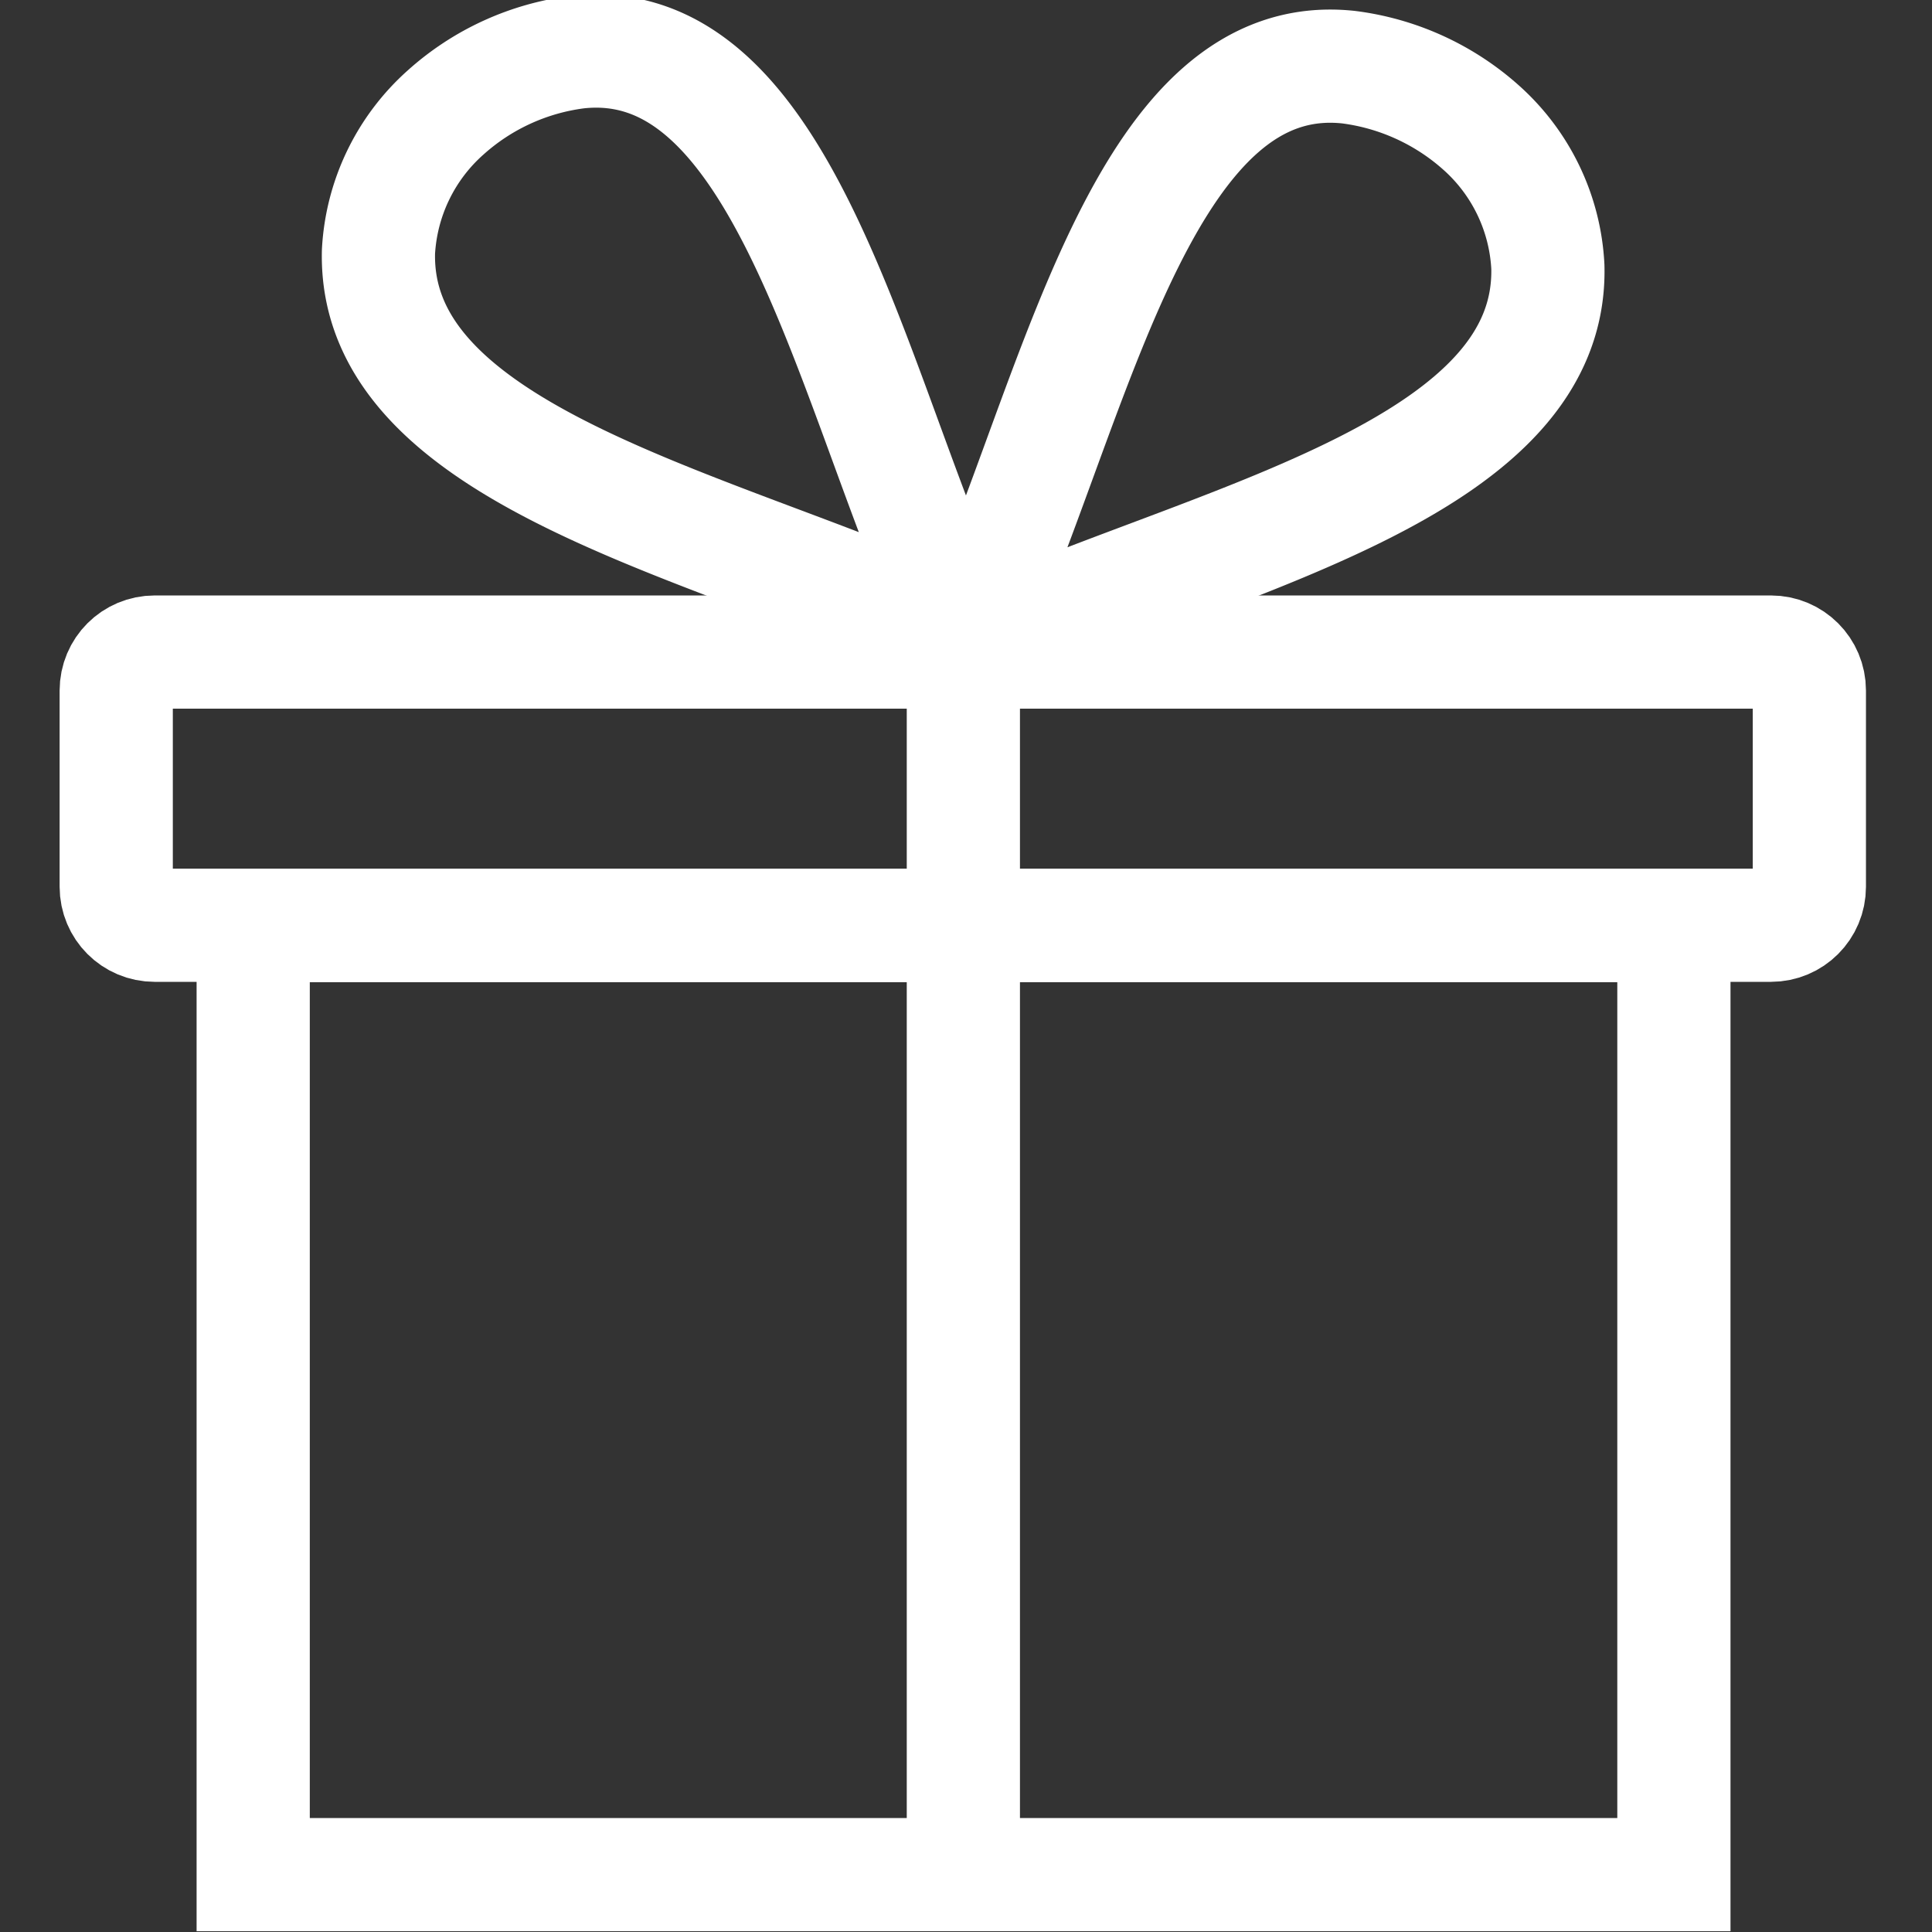
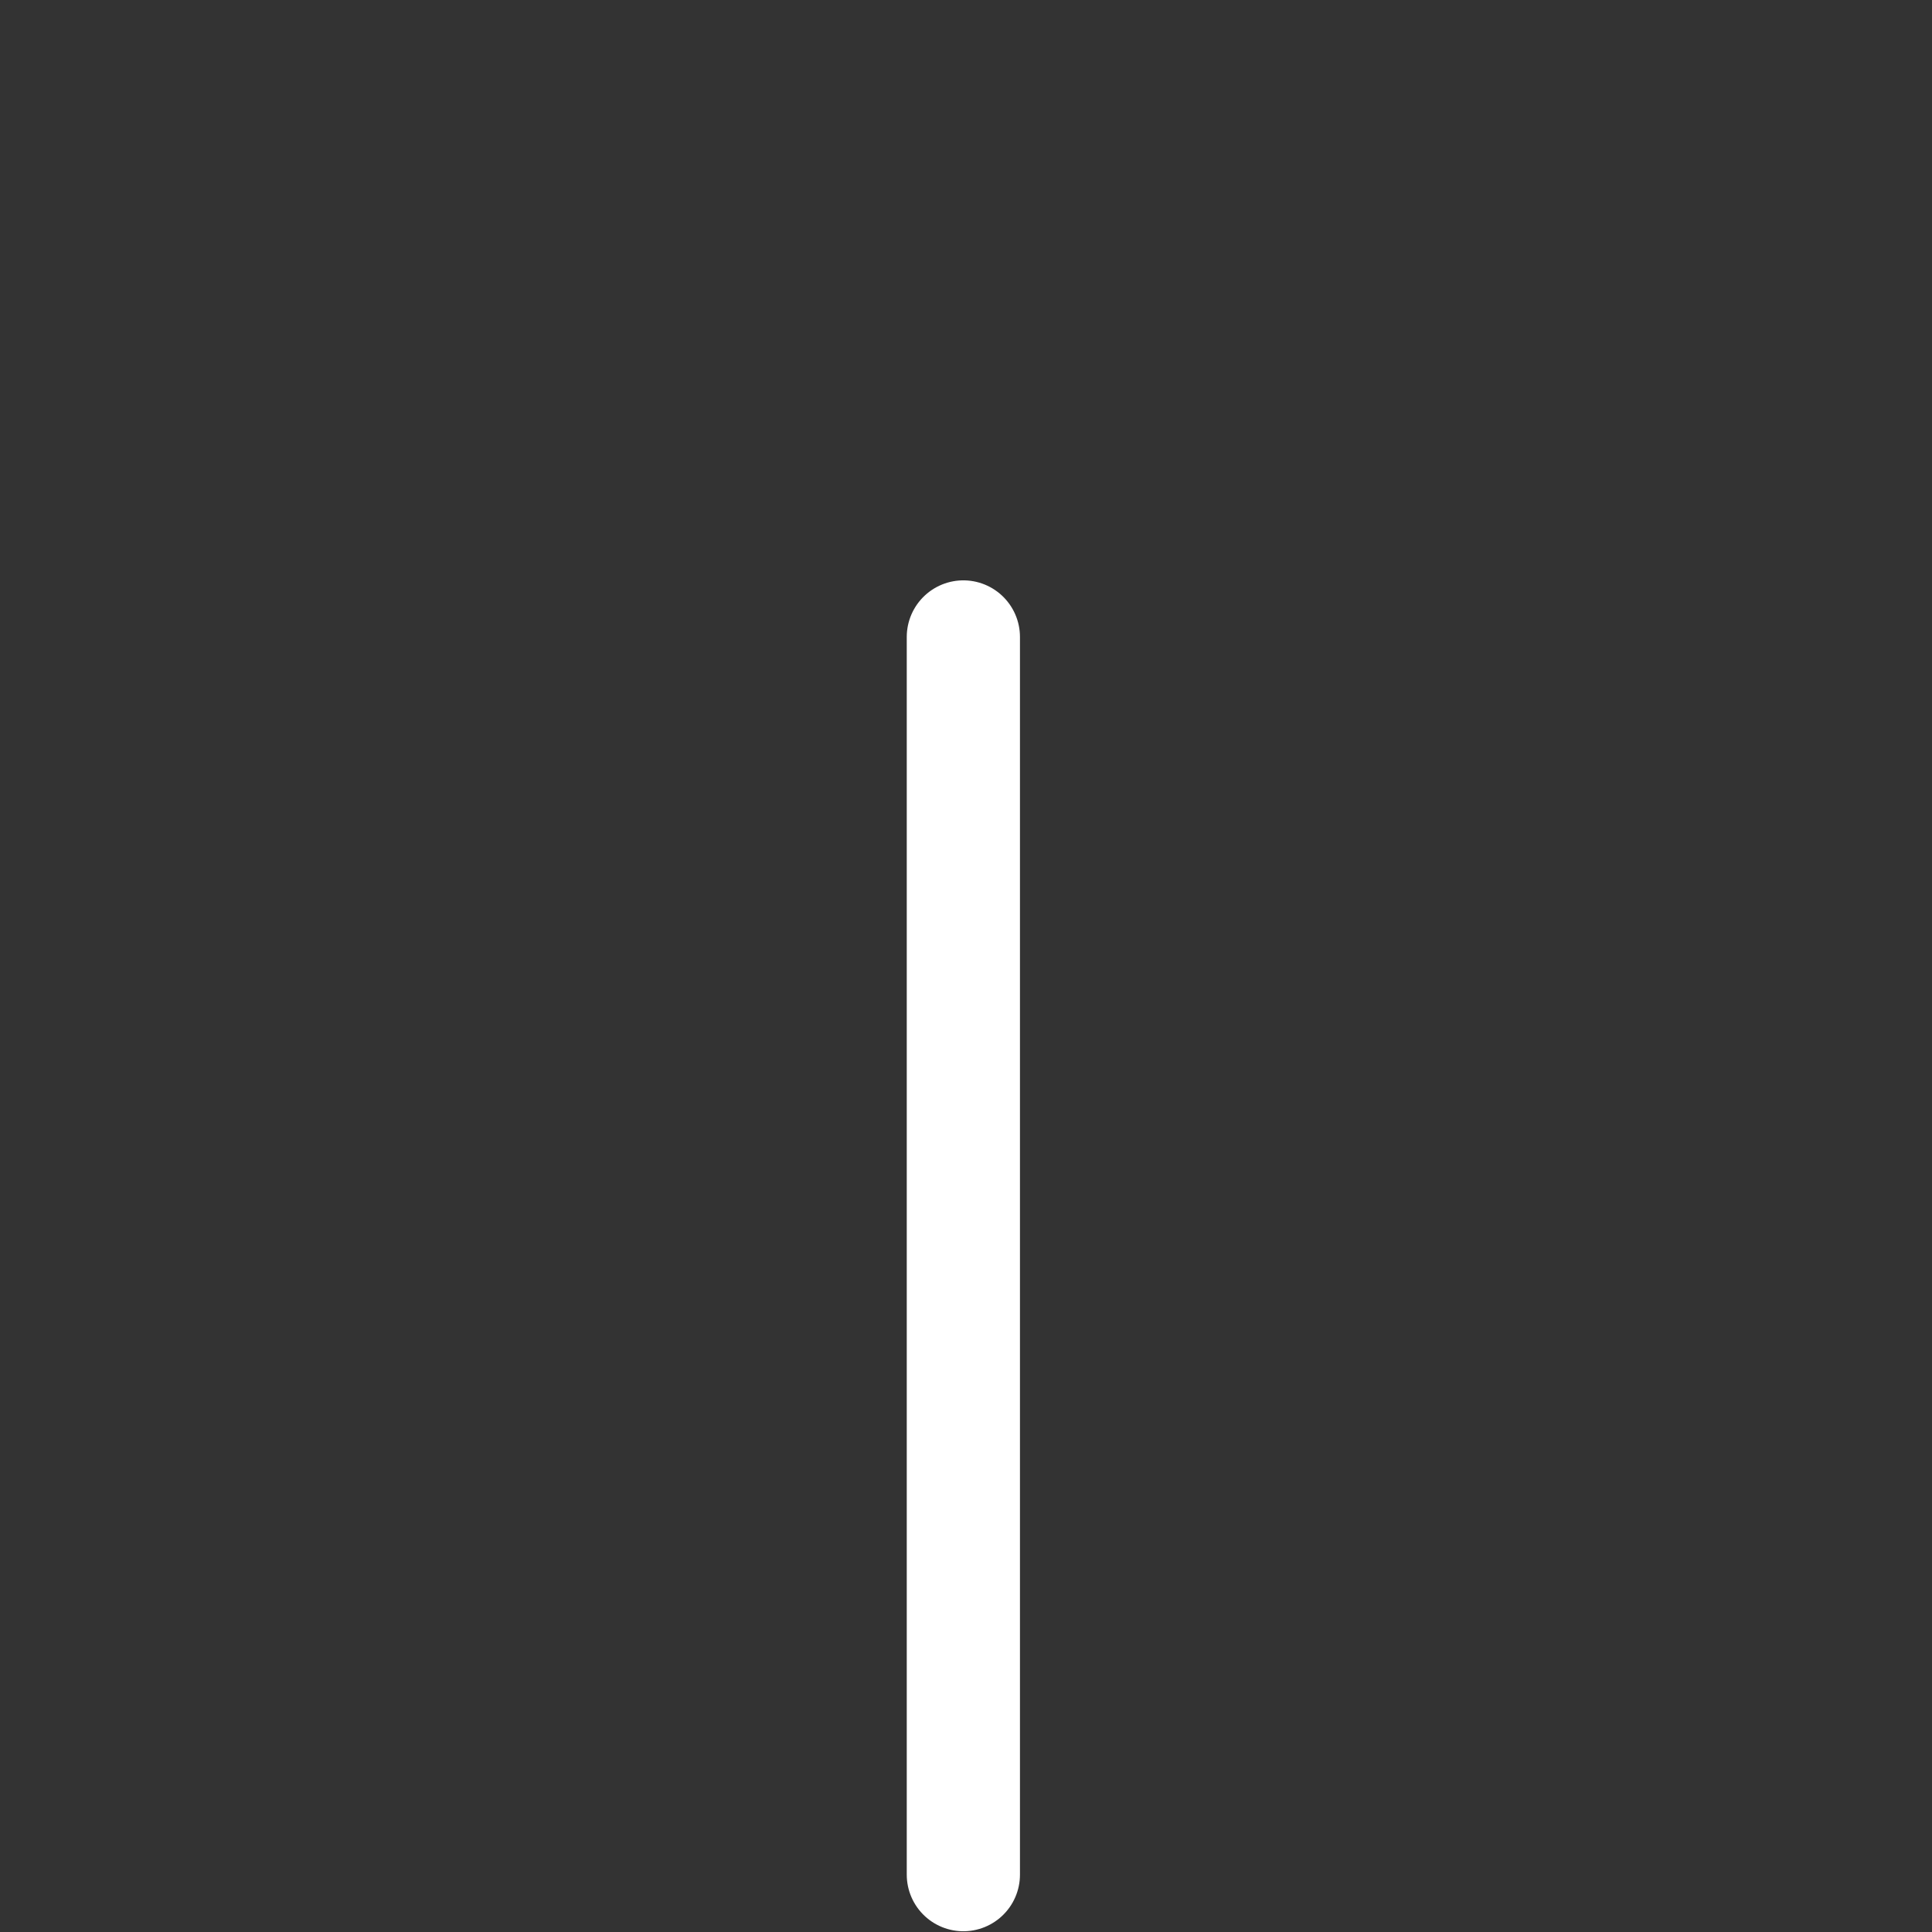
<svg xmlns="http://www.w3.org/2000/svg" xmlns:ns1="http://sodipodi.sourceforge.net/DTD/sodipodi-0.dtd" xmlns:ns2="http://www.inkscape.org/namespaces/inkscape" width="48" height="48" viewBox="0 0 3.84 3.84" stroke-width="3" stroke="#000000" fill="none" version="1.1" id="svg3" ns1:docname="icon regalo blanco 2.svg" ns2:version="1.3.2 (091e20e, 2023-11-25, custom)">
  <rect x="0" y="0" width="3.84" height="3.84" fill="#333333" stroke="none" />
  <defs id="defs3" />
  <ns1:namedview id="namedview3" pagecolor="#323232" bordercolor="#eeeeee" borderopacity="1" ns2:showpageshadow="0" ns2:pageopacity="0" ns2:pagecheckerboard="0" ns2:deskcolor="#d1d1d1" ns2:zoom="4" ns2:cx="49.25" ns2:cy="37.5" ns2:window-width="1920" ns2:window-height="1009" ns2:window-x="1272" ns2:window-y="-8" ns2:window-maximized="1" ns2:current-layer="svg3" />
  <g id="g3" style="fill:none;stroke:#ffffff;stroke-opacity:1" transform="matrix(0.075,0,0,0.075,-0.486,-0.486)">
-     <path id="rect1" style="fill:none;stroke:#ffffff;stroke-linecap:round;stroke-opacity:1" d="M 13.19,31.01 H 50.84 V 56.16 H 13.19 Z" />
-     <path id="rect2" style="fill:none;stroke:#ffffff;stroke-linecap:round;stroke-opacity:1" d="m 10.58,23.76 h 42.83 c 0.565,0 1.02,0.455 1.02,1.02 v 5.2 c 0,0.565 -0.455,1.02 -1.02,1.02 H 10.58 C 10.015,31 9.56,30.545 9.56,29.98 v -5.2 c 0,-0.565 0.455,-1.02 1.02,-1.02 z" />
-     <path d="m 45.73,9.86 a 6.5,6.5 0 0 0 -3.51,-1.6 c -5.29,-0.57 -7.08,8.12 -9.7,14.33 a 0.5,0.5 0 0 0 0.65,0.65 C 39.34,20.62 47.63,18.77 47.5,13.55 A 5.3,5.3 0 0 0 45.73,9.86 Z" stroke-linecap="round" id="path2" style="fill:none;stroke:#ffffff;stroke-opacity:1" />
-     <path d="m 21.79,7.86 a 6.44,6.44 0 0 0 -3.5,1.6 5.32,5.32 0 0 0 -1.78,3.69 c -0.13,5.22 8.16,7.07 14.33,9.69 a 0.5,0.5 0 0 0 0.65,-0.65 C 28.87,16 27.08,7.29 21.79,7.86 Z" stroke-linecap="round" id="path3" style="fill:none;stroke:#ffffff;stroke-opacity:1" />
    <path id="line3" style="fill:none;stroke:#ffffff;stroke-linecap:round;stroke-opacity:1" d="M 32.01,23.36 V 56.16" />
  </g>
</svg>